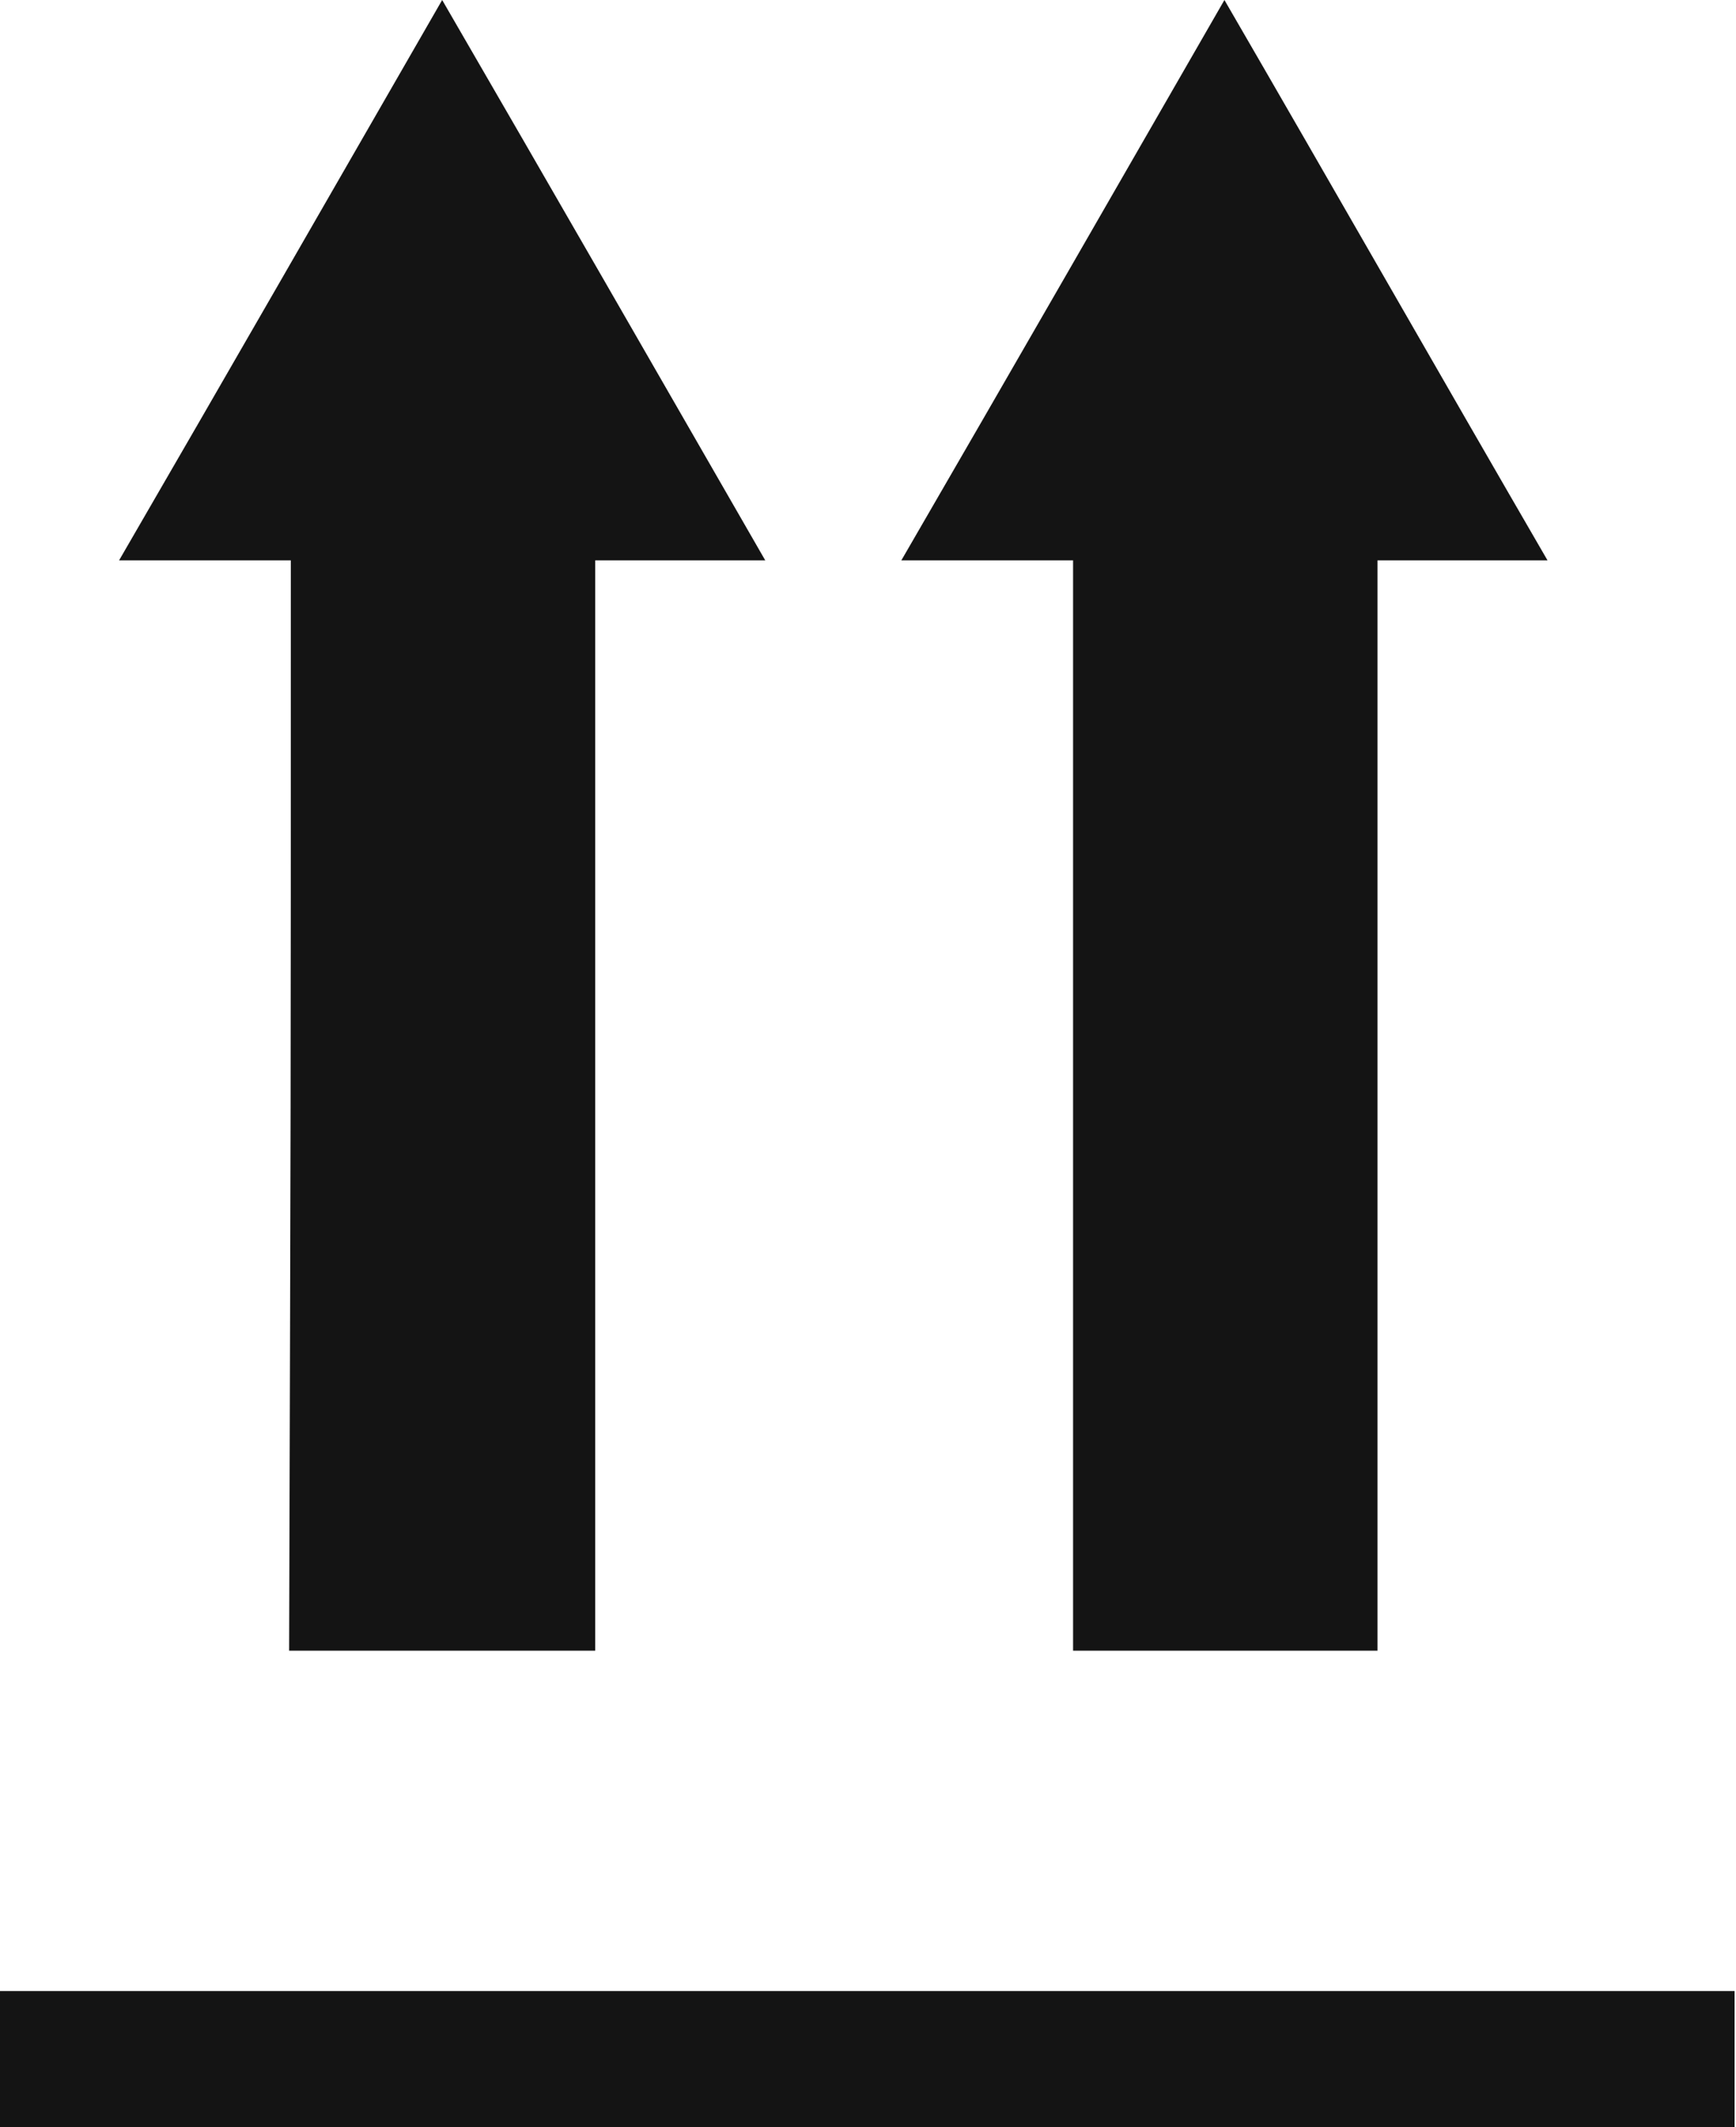
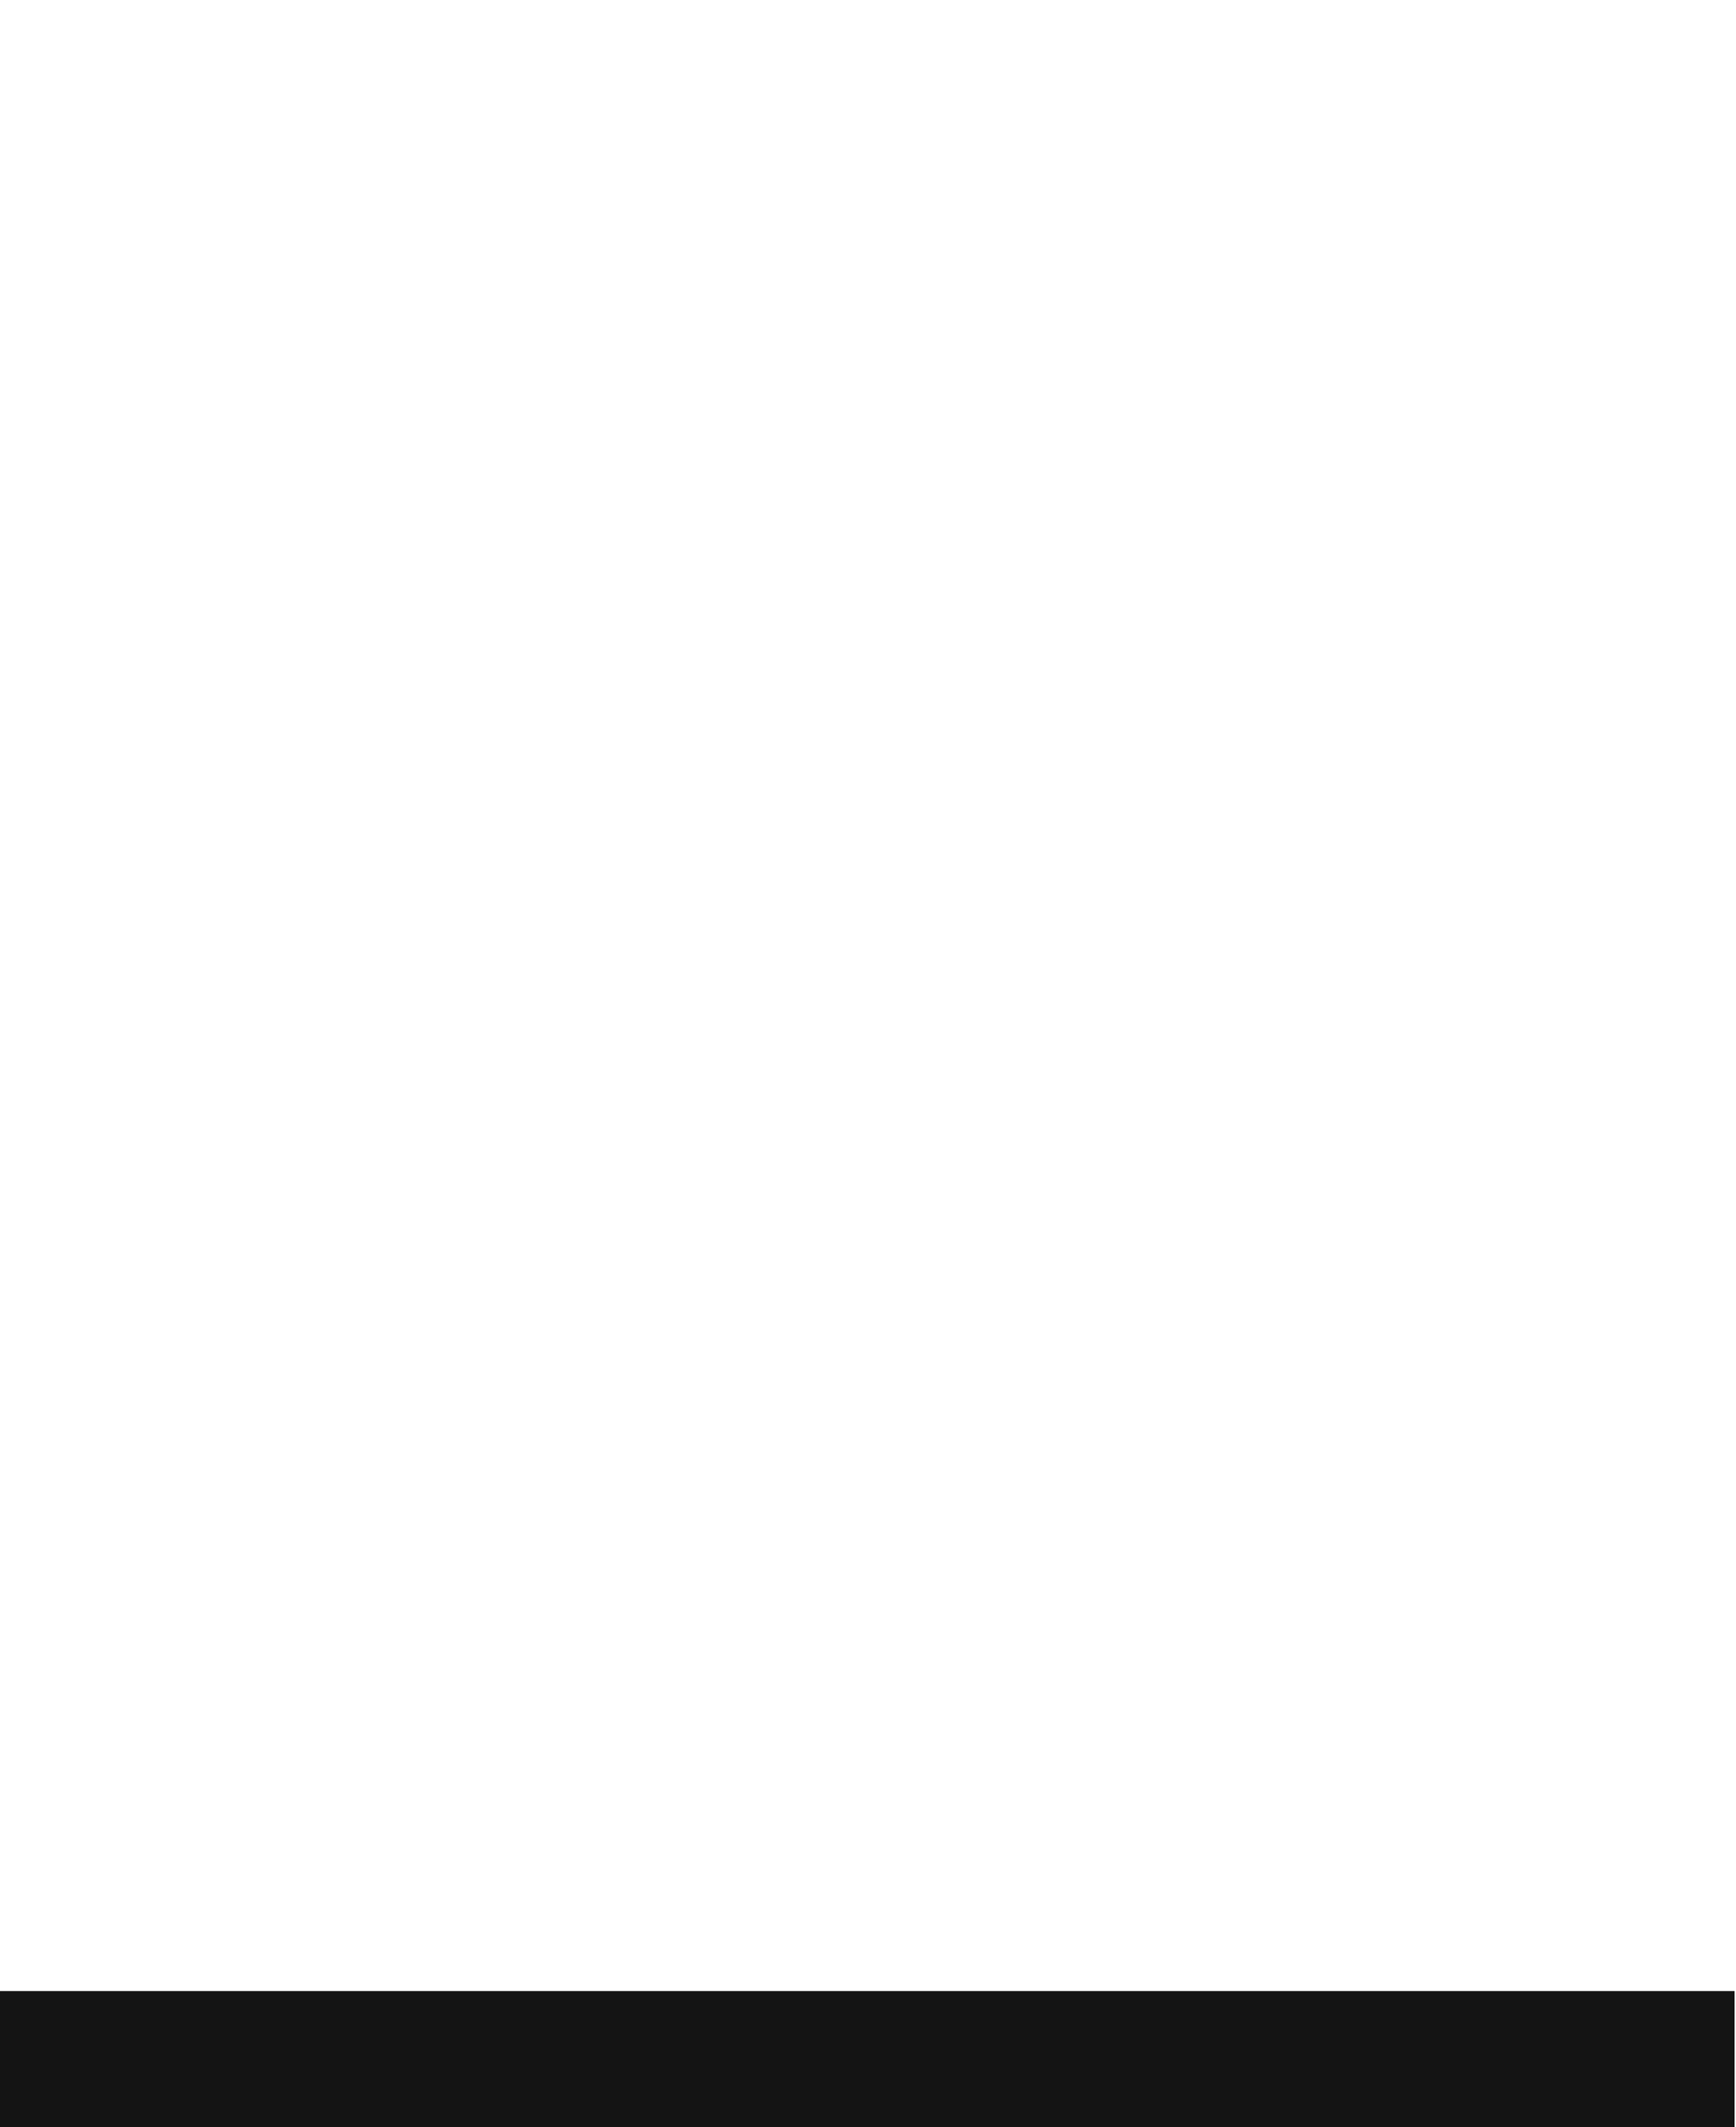
<svg xmlns="http://www.w3.org/2000/svg" width="98" height="120" viewBox="0 0 98 120" fill="none">
-   <path d="M60.577 31.614C57.217 31.614 54.241 31.614 50.881 31.614C57.025 21.025 62.977 10.666 69.121 0C75.265 10.589 81.217 21.025 87.361 31.614C84.001 31.614 81.025 31.614 77.761 31.614C77.761 64.993 77.761 59.818 77.761 93.12C72.001 93.12 66.433 93.12 60.577 93.12C60.577 59.971 60.577 65.146 60.577 31.614Z" fill="#141414" />
-   <path d="M16.417 31.614C13.153 31.614 10.081 31.614 6.721 31.614C12.865 21.025 18.817 10.666 24.961 0C31.105 10.589 37.057 20.948 43.201 31.614C39.841 31.614 36.865 31.614 33.601 31.614C33.601 64.993 33.601 59.818 33.601 93.12C27.745 93.12 22.177 93.12 16.321 93.12C16.417 59.818 16.417 65.069 16.417 31.614Z" fill="#141414" />
  <path d="M97.92 120C65.21 120 32.64 120 0 120C0 117.427 0 114.894 0 112.32C32.64 112.32 65.28 112.32 97.92 112.32C97.92 114.853 97.92 117.386 97.92 120Z" fill="#141414" />
</svg>